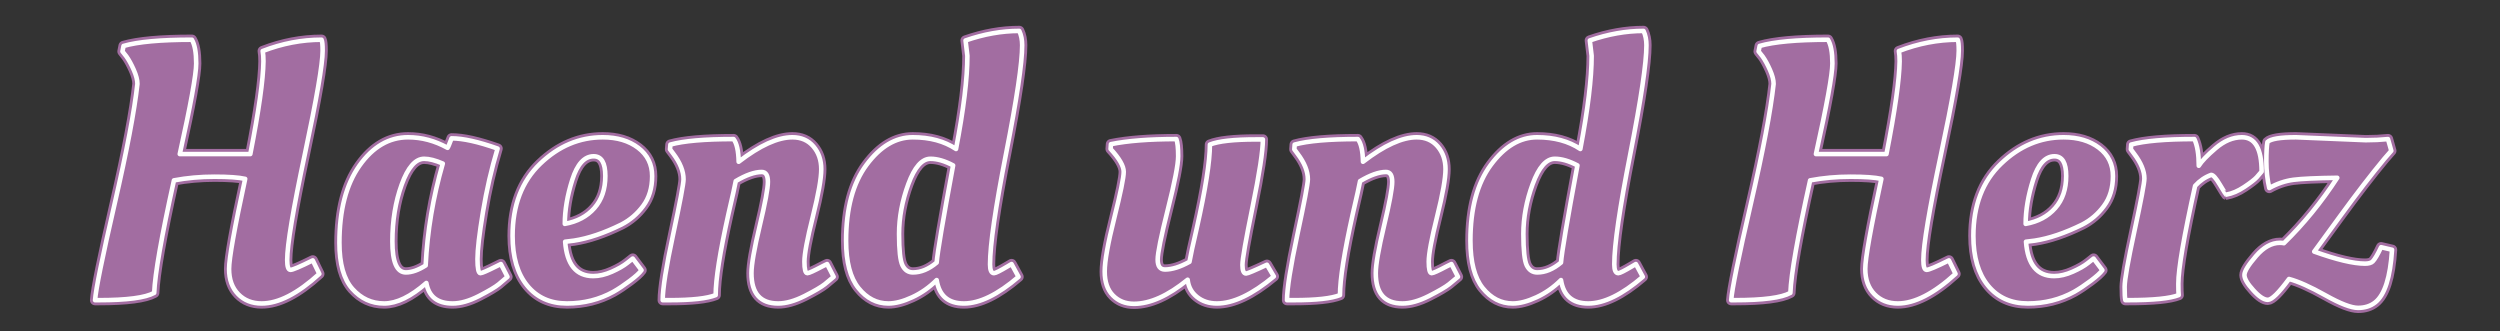
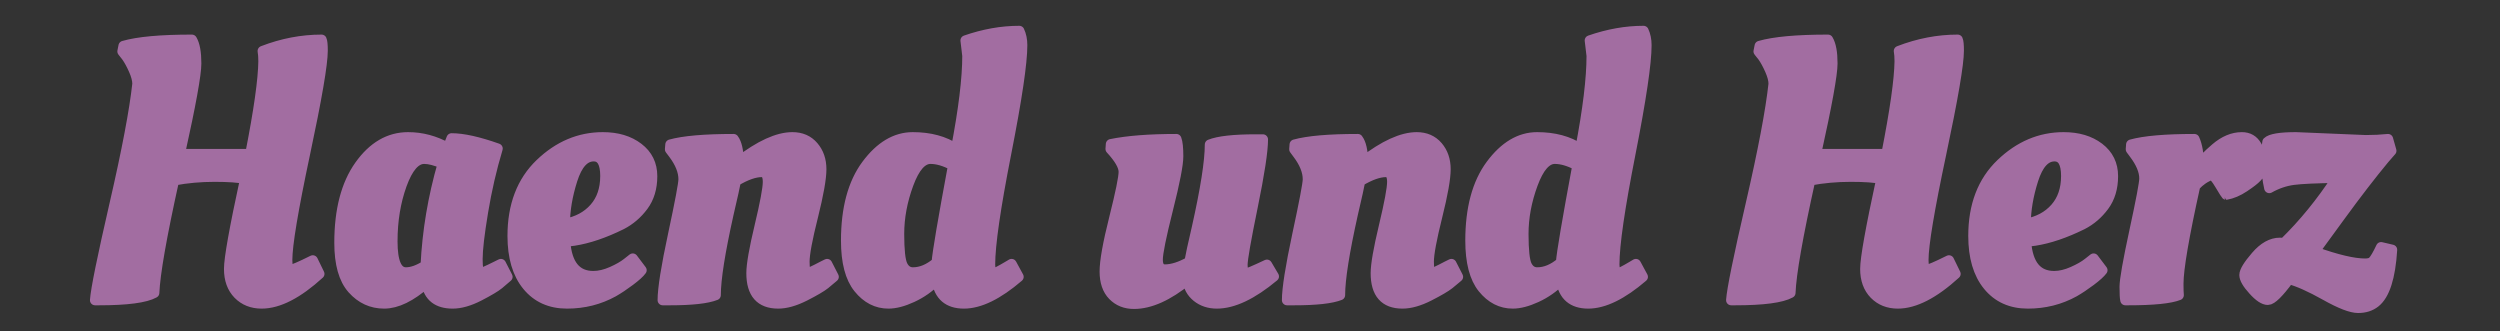
<svg xmlns="http://www.w3.org/2000/svg" width="438" height="58" viewBox="0 0 438 58">
  <rect x="0" y="0" width="438" height="58" fill="#333333" stroke="none" />
  <g id="Group">
    <g id="g1">
      <g id="g2">
        <path id="Path" fill="#a26da1" stroke="#a26da1" stroke-width="1.8" stroke-linecap="round" stroke-linejoin="round" d="M 45.839 53.17 L 45.839 53.17 C 44.173 53.17 42.806 52.627 41.739 51.54 L 41.739 51.54 L 41.739 51.54 C 40.673 50.447 40.139 48.973 40.139 47.12 L 40.139 47.12 L 40.139 47.12 C 40.139 45.267 41.079 40.007 42.959 31.34 L 42.959 31.34 L 42.959 31.34 C 41.853 31.087 40.059 30.96 37.579 30.96 L 37.579 30.96 L 37.579 30.96 C 35.106 30.96 32.739 31.173 30.479 31.6 L 30.479 31.6 L 30.479 31.6 C 28.306 41.413 27.153 47.983 27.019 51.31 L 27.019 51.31 L 27.019 51.31 C 25.486 52.163 22.246 52.59 17.299 52.59 L 17.299 52.59 L 16.659 52.59 L 16.659 52.59 C 16.786 50.717 17.926 45.107 20.079 35.76 L 20.079 35.76 L 20.079 35.76 C 22.233 26.413 23.566 19.393 24.079 14.7 L 24.079 14.7 L 24.079 14.7 C 24.079 14.02 23.866 13.2 23.439 12.24 L 23.439 12.24 L 23.439 12.24 C 23.013 11.28 22.586 10.5 22.159 9.9 L 22.159 9.9 L 21.459 9.01 L 21.649 8.05 L 21.649 8.05 C 24.163 7.323 28.153 6.96 33.619 6.96 L 33.619 6.96 L 33.619 6.96 C 34.126 7.813 34.379 9.2 34.379 11.12 L 34.379 11.12 L 34.379 11.12 C 34.379 13.04 33.419 18.33 31.499 26.99 L 31.499 26.99 L 43.859 26.99 L 43.859 26.99 C 45.353 19.397 46.119 13.98 46.159 10.74 L 46.159 10.74 L 46.159 10.74 C 46.159 10.013 46.116 9.413 46.029 8.94 L 46.029 8.94 L 46.029 8.94 C 49.443 7.62 52.879 6.96 56.339 6.96 L 56.339 6.96 L 56.339 6.96 C 56.466 7.213 56.529 7.853 56.529 8.88 L 56.529 8.88 L 56.529 8.88 C 56.529 11.227 55.493 17.263 53.419 26.99 L 53.419 26.99 L 53.419 26.99 C 51.353 36.717 50.319 42.903 50.319 45.55 L 50.319 45.55 L 50.319 45.55 C 50.319 46.703 50.513 47.28 50.899 47.28 L 50.899 47.28 L 50.899 47.28 C 51.279 47.28 52.579 46.727 54.799 45.62 L 54.799 45.62 L 55.949 47.98 L 55.949 47.98 C 52.156 51.44 48.786 53.17 45.839 53.17 L 45.839 53.17 Z M 78.419 25.9 L 78.419 25.9 L 78.419 25.9 C 78.499 25.82 78.733 25.267 79.119 24.24 L 79.119 24.24 L 79.119 24.24 C 81.126 24.24 83.813 24.837 87.179 26.03 L 87.179 26.03 L 87.179 26.03 C 86.113 29.57 85.259 33.273 84.619 37.14 L 84.619 37.14 L 84.619 37.14 C 83.979 41 83.659 43.75 83.659 45.39 L 83.659 45.39 L 83.659 45.39 C 83.659 47.037 83.833 47.86 84.179 47.86 L 84.179 47.86 L 84.179 47.86 C 84.433 47.86 85.369 47.453 86.989 46.64 L 86.989 46.64 L 87.759 46.26 L 88.909 48.5 L 88.909 48.5 C 88.529 48.84 88.029 49.267 87.409 49.78 L 87.409 49.78 L 87.409 49.78 C 86.789 50.287 85.626 50.98 83.919 51.86 L 83.919 51.86 L 83.919 51.86 C 82.213 52.733 80.676 53.17 79.309 53.17 L 79.309 53.17 L 79.309 53.17 C 76.663 53.17 75.126 51.973 74.699 49.58 L 74.699 49.58 L 74.699 49.58 C 71.973 51.973 69.509 53.17 67.309 53.17 L 67.309 53.17 L 67.309 53.17 C 65.116 53.17 63.259 52.317 61.739 50.61 L 61.739 50.61 L 61.739 50.61 C 60.226 48.903 59.469 46.213 59.469 42.54 L 59.469 42.54 L 59.469 42.54 C 59.469 36.827 60.643 32.317 62.989 29.01 L 62.989 29.01 L 62.989 29.01 C 65.336 25.703 68.173 24.05 71.499 24.05 L 71.499 24.05 L 71.499 24.05 C 73.893 24.05 76.199 24.667 78.419 25.9 Z M 71.119 47.73 L 71.119 47.73 L 71.119 47.73 C 72.146 47.73 73.299 47.323 74.579 46.51 L 74.579 46.51 L 74.579 46.51 C 74.873 40.497 75.873 34.547 77.579 28.66 L 77.579 28.66 L 77.579 28.66 C 76.299 28.1 75.213 27.82 74.319 27.82 L 74.319 27.82 L 74.319 27.82 C 72.786 27.82 71.473 29.327 70.379 32.34 L 70.379 32.34 L 70.379 32.34 C 69.293 35.347 68.749 38.663 68.749 42.29 L 68.749 42.29 L 68.749 42.29 C 68.749 45.917 69.539 47.73 71.119 47.73 Z M 89.809 41.33 L 89.809 41.33 L 89.809 41.33 C 89.809 35.997 91.419 31.783 94.639 28.69 L 94.639 28.69 L 94.639 28.69 C 97.859 25.597 101.519 24.05 105.619 24.05 L 105.619 24.05 L 105.619 24.05 C 108.133 24.05 110.199 24.667 111.819 25.9 L 111.819 25.9 L 111.819 25.9 C 113.446 27.14 114.259 28.793 114.259 30.86 L 114.259 30.86 L 114.259 30.86 C 114.259 32.933 113.736 34.673 112.689 36.08 L 112.689 36.08 L 112.689 36.08 C 111.643 37.487 110.373 38.573 108.879 39.34 L 108.879 39.34 L 108.879 39.34 C 105.853 40.833 103.079 41.773 100.559 42.16 L 100.559 42.16 L 99.019 42.35 L 99.019 42.35 C 99.319 46.363 100.963 48.37 103.949 48.37 L 103.949 48.37 L 103.949 48.37 C 104.976 48.37 106.066 48.113 107.219 47.6 L 107.219 47.6 L 107.219 47.6 C 108.366 47.087 109.259 46.573 109.899 46.06 L 109.899 46.06 L 110.859 45.3 L 112.399 47.34 L 112.399 47.34 C 112.059 47.813 111.376 48.433 110.349 49.2 L 110.349 49.2 L 110.349 49.2 C 109.329 49.967 108.369 50.607 107.469 51.12 L 107.469 51.12 L 107.469 51.12 C 104.996 52.487 102.286 53.17 99.339 53.17 L 99.339 53.17 L 99.339 53.17 C 96.399 53.17 94.076 52.123 92.369 50.03 L 92.369 50.03 L 92.369 50.03 C 90.663 47.943 89.809 45.043 89.809 41.33 Z M 98.959 39.22 L 98.959 39.22 C 101.133 38.833 102.859 37.913 104.139 36.46 L 104.139 36.46 L 104.139 36.46 C 105.419 35.013 106.059 33.137 106.059 30.83 L 106.059 30.83 L 106.059 30.83 C 106.059 28.53 105.379 27.38 104.019 27.38 L 104.019 27.38 L 104.019 27.38 C 102.393 27.38 101.143 28.753 100.269 31.5 L 100.269 31.5 L 100.269 31.5 C 99.396 34.253 98.959 36.827 98.959 39.22 L 98.959 39.22 Z M 117.329 52.59 L 117.329 52.59 L 116.109 52.59 L 116.109 52.59 C 116.109 50.583 116.719 46.743 117.939 41.07 L 117.939 41.07 L 117.939 41.07 C 119.153 35.397 119.759 32.177 119.759 31.41 L 119.759 31.41 L 119.759 31.41 C 119.759 30.003 119.163 28.51 117.969 26.93 L 117.969 26.93 L 117.389 26.16 L 117.459 25.33 L 117.459 25.33 C 119.759 24.69 123.449 24.37 128.529 24.37 L 128.529 24.37 L 128.529 24.37 C 129.083 25.097 129.379 26.42 129.419 28.34 L 129.419 28.34 L 129.419 28.34 C 133.133 25.48 136.269 24.05 138.829 24.05 L 138.829 24.05 L 138.829 24.05 C 140.369 24.05 141.596 24.583 142.509 25.65 L 142.509 25.65 L 142.509 25.65 C 143.429 26.717 143.889 28.05 143.889 29.65 L 143.889 29.65 L 143.889 29.65 C 143.889 31.25 143.399 34.013 142.419 37.94 L 142.419 37.94 L 142.419 37.94 C 141.433 41.86 140.939 44.493 140.939 45.84 L 140.939 45.84 L 140.939 45.84 C 140.939 47.187 141.113 47.86 141.459 47.86 L 141.459 47.86 L 141.459 47.86 C 141.713 47.86 142.606 47.453 144.139 46.64 L 144.139 46.64 L 144.909 46.26 L 146.059 48.5 L 146.059 48.5 C 145.679 48.84 145.169 49.267 144.529 49.78 L 144.529 49.78 L 144.529 49.78 C 143.889 50.287 142.706 50.98 140.979 51.86 L 140.979 51.86 L 140.979 51.86 C 139.246 52.733 137.699 53.17 136.339 53.17 L 136.339 53.17 L 136.339 53.17 C 133.219 53.17 131.659 51.4 131.659 47.86 L 131.659 47.86 L 131.659 47.86 C 131.659 46.367 132.139 43.613 133.099 39.6 L 133.099 39.6 L 133.099 39.6 C 134.059 35.587 134.539 33.007 134.539 31.86 L 134.539 31.86 L 134.539 31.86 C 134.539 30.707 134.179 30.13 133.459 30.13 L 133.459 30.13 L 133.459 30.13 C 132.219 30.13 130.703 30.663 128.909 31.73 L 128.909 31.73 L 128.909 31.73 C 128.783 32.457 128.356 34.377 127.629 37.49 L 127.629 37.49 L 127.629 37.49 C 126.136 44.19 125.389 48.927 125.389 51.7 L 125.389 51.7 L 125.389 51.7 C 123.896 52.293 121.209 52.59 117.329 52.59 Z M 177.229 46.26 L 178.449 48.5 L 178.449 48.5 C 174.823 51.613 171.633 53.17 168.879 53.17 L 168.879 53.17 L 168.879 53.17 C 166.126 53.17 164.536 51.803 164.109 49.07 L 164.109 49.07 L 164.109 49.07 C 162.829 50.35 161.399 51.353 159.819 52.08 L 159.819 52.08 L 159.819 52.08 C 158.246 52.807 156.859 53.17 155.659 53.17 L 155.659 53.17 L 155.659 53.17 C 153.613 53.17 151.866 52.273 150.419 50.48 L 150.419 50.48 L 150.419 50.48 C 148.966 48.687 148.239 45.913 148.239 42.16 L 148.239 42.16 L 148.239 42.16 C 148.239 36.527 149.433 32.1 151.819 28.88 L 151.819 28.88 L 151.819 28.88 C 154.213 25.66 156.913 24.05 159.919 24.05 L 159.919 24.05 L 159.919 24.05 C 162.926 24.05 165.453 24.733 167.499 26.1 L 167.499 26.1 L 167.499 26.1 C 168.826 19.187 169.489 13.747 169.489 9.78 L 169.489 9.78 L 169.169 7.09 L 169.169 7.09 C 172.369 5.977 175.506 5.42 178.579 5.42 L 178.579 5.42 L 178.579 5.42 C 178.919 6.147 179.089 6.98 179.089 7.92 L 179.089 7.92 L 179.089 7.92 C 179.089 11.033 178.149 17.36 176.269 26.9 L 176.269 26.9 L 176.269 26.9 C 174.396 36.433 173.459 42.907 173.459 46.32 L 173.459 46.32 L 173.459 46.32 C 173.459 47.347 173.693 47.86 174.159 47.86 L 174.159 47.86 L 174.159 47.86 C 174.413 47.86 175.223 47.453 176.589 46.64 L 176.589 46.64 L 177.229 46.26 Z M 163.019 27.82 L 163.019 27.82 L 163.019 27.82 C 161.526 27.82 160.236 29.293 159.149 32.24 L 159.149 32.24 L 159.149 32.24 C 158.063 35.187 157.519 38.1 157.519 40.98 L 157.519 40.98 L 157.519 40.98 C 157.519 43.86 157.723 45.703 158.129 46.51 L 158.129 46.51 L 158.129 46.51 C 158.536 47.323 159.143 47.73 159.949 47.73 L 159.949 47.73 L 159.949 47.73 C 161.356 47.73 162.743 47.153 164.109 46 L 164.109 46 L 164.109 46 C 164.236 44.293 165.196 38.62 166.989 28.98 L 166.989 28.98 L 166.989 28.98 C 165.543 28.207 164.219 27.82 163.019 27.82 Z M 193.549 47.57 L 193.549 47.57 L 193.549 47.57 C 193.549 45.757 194.106 42.64 195.219 38.22 L 195.219 38.22 L 195.219 38.22 C 196.326 33.807 196.879 31.1 196.879 30.1 L 196.879 30.1 L 196.879 30.1 C 196.879 29.093 196.113 27.76 194.579 26.1 L 194.579 26.1 L 194.639 25.26 L 194.639 25.26 C 197.539 24.667 201.359 24.37 206.099 24.37 L 206.099 24.37 L 206.099 24.37 C 206.313 24.923 206.419 25.927 206.419 27.38 L 206.419 27.38 L 206.419 27.38 C 206.419 28.827 205.819 31.92 204.619 36.66 L 204.619 36.66 L 204.619 36.66 C 203.426 41.393 202.829 44.337 202.829 45.49 L 202.829 45.49 L 202.829 45.49 C 202.829 46.643 203.256 47.22 204.109 47.22 L 204.109 47.22 L 204.109 47.22 C 205.349 47.22 206.779 46.77 208.399 45.87 L 208.399 45.87 L 208.399 45.87 C 208.573 44.85 208.999 42.887 209.679 39.98 L 209.679 39.98 L 209.679 39.98 C 211.213 33.153 211.979 28.27 211.979 25.33 L 211.979 25.33 L 211.979 25.33 C 213.473 24.73 216.163 24.43 220.049 24.43 L 220.049 24.43 L 221.259 24.43 L 221.259 24.43 C 221.259 26.437 220.663 30.353 219.469 36.18 L 219.469 36.18 L 219.469 36.18 C 218.276 42 217.679 45.413 217.679 46.42 L 217.679 46.42 L 217.679 46.42 C 217.679 47.42 217.893 47.92 218.319 47.92 L 218.319 47.92 L 218.319 47.92 C 218.573 47.92 219.789 47.407 221.969 46.38 L 221.969 46.38 L 223.179 48.43 L 223.179 48.43 C 219.386 51.59 216.059 53.17 213.199 53.17 L 213.199 53.17 L 213.199 53.17 C 211.833 53.17 210.669 52.787 209.709 52.02 L 209.709 52.02 L 209.709 52.02 C 208.749 51.247 208.206 50.243 208.079 49.01 L 208.079 49.01 L 208.079 49.01 C 204.626 51.823 201.489 53.23 198.669 53.23 L 198.669 53.23 L 198.669 53.23 C 197.176 53.23 195.949 52.74 194.989 51.76 L 194.989 51.76 L 194.989 51.76 C 194.029 50.78 193.549 49.383 193.549 47.57 Z M 226.699 52.59 L 226.699 52.59 L 225.489 52.59 L 225.489 52.59 C 225.489 50.583 226.096 46.743 227.309 41.07 L 227.309 41.07 L 227.309 41.07 C 228.529 35.397 229.139 32.177 229.139 31.41 L 229.139 31.41 L 229.139 31.41 C 229.139 30.003 228.539 28.51 227.339 26.93 L 227.339 26.93 L 226.769 26.16 L 226.829 25.33 L 226.829 25.33 C 229.136 24.69 232.826 24.37 237.899 24.37 L 237.899 24.37 L 237.899 24.37 C 238.459 25.097 238.759 26.42 238.799 28.34 L 238.799 28.34 L 238.799 28.34 C 242.513 25.48 245.649 24.05 248.209 24.05 L 248.209 24.05 L 248.209 24.05 C 249.743 24.05 250.969 24.583 251.889 25.65 L 251.889 25.65 L 251.889 25.65 C 252.803 26.717 253.259 28.05 253.259 29.65 L 253.259 29.65 L 253.259 29.65 C 253.259 31.25 252.769 34.013 251.789 37.94 L 251.789 37.94 L 251.789 37.94 C 250.809 41.86 250.319 44.493 250.319 45.84 L 250.319 45.84 L 250.319 45.84 C 250.319 47.187 250.489 47.86 250.829 47.86 L 250.829 47.86 L 250.829 47.86 C 251.089 47.86 251.986 47.453 253.519 46.64 L 253.519 46.64 L 254.289 46.26 L 255.439 48.5 L 255.439 48.5 C 255.053 48.84 254.539 49.267 253.899 49.78 L 253.899 49.78 L 253.899 49.78 C 253.259 50.287 252.076 50.98 250.349 51.86 L 250.349 51.86 L 250.349 51.86 C 248.623 52.733 247.076 53.17 245.709 53.17 L 245.709 53.17 L 245.709 53.17 C 242.596 53.17 241.039 51.4 241.039 47.86 L 241.039 47.86 L 241.039 47.86 C 241.039 46.367 241.519 43.613 242.479 39.6 L 242.479 39.6 L 242.479 39.6 C 243.439 35.587 243.919 33.007 243.919 31.86 L 243.919 31.86 L 243.919 31.86 C 243.919 30.707 243.556 30.13 242.829 30.13 L 242.829 30.13 L 242.829 30.13 C 241.596 30.13 240.083 30.663 238.289 31.73 L 238.289 31.73 L 238.289 31.73 C 238.163 32.457 237.736 34.377 237.009 37.49 L 237.009 37.49 L 237.009 37.49 C 235.516 44.19 234.769 48.927 234.769 51.7 L 234.769 51.7 L 234.769 51.7 C 233.276 52.293 230.586 52.59 226.699 52.59 Z M 286.609 46.26 L 287.819 48.5 L 287.819 48.5 C 284.193 51.613 281.006 53.17 278.259 53.17 L 278.259 53.17 L 278.259 53.17 C 275.506 53.17 273.916 51.803 273.489 49.07 L 273.489 49.07 L 273.489 49.07 C 272.209 50.35 270.779 51.353 269.199 52.08 L 269.199 52.08 L 269.199 52.08 C 267.619 52.807 266.233 53.17 265.039 53.17 L 265.039 53.17 L 265.039 53.17 C 262.993 53.17 261.243 52.273 259.789 50.48 L 259.789 50.48 L 259.789 50.48 C 258.343 48.687 257.619 45.913 257.619 42.16 L 257.619 42.16 L 257.619 42.16 C 257.619 36.527 258.813 32.1 261.199 28.88 L 261.199 28.88 L 261.199 28.88 C 263.586 25.66 266.286 24.05 269.299 24.05 L 269.299 24.05 L 269.299 24.05 C 272.306 24.05 274.833 24.733 276.879 26.1 L 276.879 26.1 L 276.879 26.1 C 278.199 19.187 278.859 13.747 278.859 9.78 L 278.859 9.78 L 278.539 7.09 L 278.539 7.09 C 281.739 5.977 284.876 5.42 287.949 5.42 L 287.949 5.42 L 287.949 5.42 C 288.289 6.147 288.459 6.98 288.459 7.92 L 288.459 7.92 L 288.459 7.92 C 288.459 11.033 287.523 17.36 285.649 26.9 L 285.649 26.9 L 285.649 26.9 C 283.769 36.433 282.829 42.907 282.829 46.32 L 282.829 46.32 L 282.829 46.32 C 282.829 47.347 283.066 47.86 283.539 47.86 L 283.539 47.86 L 283.539 47.86 C 283.793 47.86 284.603 47.453 285.969 46.64 L 285.969 46.64 L 286.609 46.26 Z M 272.399 27.82 L 272.399 27.82 L 272.399 27.82 C 270.906 27.82 269.616 29.293 268.529 32.24 L 268.529 32.24 L 268.529 32.24 C 267.443 35.187 266.899 38.1 266.899 40.98 L 266.899 40.98 L 266.899 40.98 C 266.899 43.86 267.099 45.703 267.499 46.51 L 267.499 46.51 L 267.499 46.51 C 267.906 47.323 268.516 47.73 269.329 47.73 L 269.329 47.73 L 269.329 47.73 C 270.736 47.73 272.123 47.153 273.489 46 L 273.489 46 L 273.489 46 C 273.616 44.293 274.576 38.62 276.369 28.98 L 276.369 28.98 L 276.369 28.98 C 274.916 28.207 273.593 27.82 272.399 27.82 Z M 332.499 53.17 L 332.499 53.17 C 330.833 53.17 329.466 52.627 328.399 51.54 L 328.399 51.54 L 328.399 51.54 C 327.333 50.447 326.799 48.973 326.799 47.12 L 326.799 47.12 L 326.799 47.12 C 326.799 45.267 327.739 40.007 329.619 31.34 L 329.619 31.34 L 329.619 31.34 C 328.506 31.087 326.713 30.96 324.239 30.96 L 324.239 30.96 L 324.239 30.96 C 321.766 30.96 319.399 31.173 317.139 31.6 L 317.139 31.6 L 317.139 31.6 C 314.959 41.413 313.806 47.983 313.679 51.31 L 313.679 51.31 L 313.679 51.31 C 312.146 52.163 308.903 52.59 303.949 52.59 L 303.949 52.59 L 303.309 52.59 L 303.309 52.59 C 303.436 50.717 304.579 45.107 306.739 35.76 L 306.739 35.76 L 306.739 35.76 C 308.893 26.413 310.226 19.393 310.739 14.7 L 310.739 14.7 L 310.739 14.7 C 310.739 14.02 310.526 13.2 310.099 12.24 L 310.099 12.24 L 310.099 12.24 C 309.673 11.28 309.246 10.5 308.819 9.9 L 308.819 9.9 L 308.109 9.01 L 308.299 8.05 L 308.299 8.05 C 310.819 7.323 314.809 6.96 320.269 6.96 L 320.269 6.96 L 320.269 6.96 C 320.783 7.813 321.039 9.2 321.039 11.12 L 321.039 11.12 L 321.039 11.12 C 321.039 13.04 320.079 18.33 318.159 26.99 L 318.159 26.99 L 330.509 26.99 L 330.509 26.99 C 332.003 19.397 332.773 13.98 332.819 10.74 L 332.819 10.74 L 332.819 10.74 C 332.819 10.013 332.776 9.413 332.689 8.94 L 332.689 8.94 L 332.689 8.94 C 336.103 7.62 339.536 6.96 342.989 6.96 L 342.989 6.96 L 342.989 6.96 C 343.116 7.213 343.179 7.853 343.179 8.88 L 343.179 8.88 L 343.179 8.88 C 343.179 11.227 342.146 17.263 340.079 26.99 L 340.079 26.99 L 340.079 26.99 C 338.013 36.717 336.979 42.903 336.979 45.55 L 336.979 45.55 L 336.979 45.55 C 336.979 46.703 337.169 47.28 337.549 47.28 L 337.549 47.28 L 337.549 47.28 C 337.936 47.28 339.239 46.727 341.459 45.62 L 341.459 45.62 L 342.609 47.98 L 342.609 47.98 C 338.809 51.44 335.439 53.17 332.499 53.17 L 332.499 53.17 Z M 345.739 41.33 L 345.739 41.33 L 345.739 41.33 C 345.739 35.997 347.353 31.783 350.579 28.69 L 350.579 28.69 L 350.579 28.69 C 353.799 25.597 357.456 24.05 361.549 24.05 L 361.549 24.05 L 361.549 24.05 C 364.069 24.05 366.139 24.667 367.759 25.9 L 367.759 25.9 L 367.759 25.9 C 369.379 27.14 370.189 28.793 370.189 30.86 L 370.189 30.86 L 370.189 30.86 C 370.189 32.933 369.666 34.673 368.619 36.08 L 368.619 36.08 L 368.619 36.08 C 367.579 37.487 366.313 38.573 364.819 39.34 L 364.819 39.34 L 364.819 39.34 C 361.786 40.833 359.013 41.773 356.499 42.16 L 356.499 42.16 L 354.959 42.35 L 354.959 42.35 C 355.259 46.363 356.903 48.37 359.889 48.37 L 359.889 48.37 L 359.889 48.37 C 360.909 48.37 361.996 48.113 363.149 47.6 L 363.149 47.6 L 363.149 47.6 C 364.303 47.087 365.199 46.573 365.839 46.06 L 365.839 46.06 L 366.799 45.3 L 368.339 47.34 L 368.339 47.34 C 367.993 47.813 367.309 48.433 366.289 49.2 L 366.289 49.2 L 366.289 49.2 C 365.263 49.967 364.303 50.607 363.409 51.12 L 363.409 51.12 L 363.409 51.12 C 360.936 52.487 358.226 53.17 355.279 53.17 L 355.279 53.17 L 355.279 53.17 C 352.333 53.17 350.006 52.123 348.299 50.03 L 348.299 50.03 L 348.299 50.03 C 346.593 47.943 345.739 45.043 345.739 41.33 Z M 354.899 39.22 L 354.899 39.22 C 357.073 38.833 358.799 37.913 360.079 36.46 L 360.079 36.46 L 360.079 36.46 C 361.359 35.013 361.999 33.137 361.999 30.83 L 361.999 30.83 L 361.999 30.83 C 361.999 28.53 361.316 27.38 359.949 27.38 L 359.949 27.38 L 359.949 27.38 C 358.329 27.38 357.083 28.753 356.209 31.5 L 356.209 31.5 L 356.209 31.5 C 355.336 34.253 354.899 36.827 354.899 39.22 L 354.899 39.22 Z M 372.819 52.59 L 372.819 52.59 L 372.369 52.59 L 372.369 52.59 C 372.283 52.25 372.239 51.473 372.239 50.26 L 372.239 50.26 L 372.239 50.26 C 372.239 49.04 372.816 45.763 373.969 40.43 L 373.969 40.43 L 373.969 40.43 C 375.123 35.097 375.699 32.047 375.699 31.28 L 375.699 31.28 L 375.699 31.28 C 375.699 29.96 375.099 28.51 373.899 26.93 L 373.899 26.93 L 373.329 26.16 L 373.389 25.33 L 373.389 25.33 C 375.696 24.69 379.386 24.37 384.459 24.37 L 384.459 24.37 L 384.459 24.37 C 384.973 25.477 385.229 27.033 385.229 29.04 L 385.229 29.04 L 385.229 29.04 C 385.703 28.273 386.686 27.25 388.179 25.97 L 388.179 25.97 L 388.179 25.97 C 389.673 24.69 391.206 24.05 392.779 24.05 L 392.779 24.05 L 392.779 24.05 C 395.086 24.05 396.239 26.053 396.239 30.06 L 396.239 30.06 L 396.239 30.06 C 396.026 30.32 395.739 30.653 395.379 31.06 L 395.379 31.06 L 395.379 31.06 C 395.013 31.46 394.286 32.023 393.199 32.75 L 393.199 32.75 L 393.199 32.75 C 392.113 33.477 391.056 33.927 390.029 34.1 L 390.029 34.1 L 390.029 34.1 C 389.989 34.1 389.626 33.523 388.939 32.37 L 388.939 32.37 L 388.939 32.37 C 388.259 31.217 387.749 30.64 387.409 30.64 L 387.409 30.64 L 387.409 30.64 C 386.343 31.027 385.403 31.667 384.589 32.56 L 384.589 32.56 L 384.589 32.56 C 382.629 41.393 381.649 47.11 381.649 49.71 L 381.649 49.71 L 381.649 49.71 C 381.649 50.65 381.669 51.313 381.709 51.7 L 381.709 51.7 L 381.709 51.7 C 380.216 52.293 377.253 52.59 372.819 52.59 Z M 402.259 24.05 L 402.259 24.05 L 414.479 24.56 L 414.479 24.56 C 415.846 24.56 417.146 24.497 418.379 24.37 L 418.379 24.37 L 418.959 26.42 L 417.739 27.82 L 417.739 27.82 C 415.439 30.593 412.879 33.913 410.059 37.78 L 410.059 37.78 L 410.059 37.78 C 407.246 41.64 405.713 43.74 405.459 44.08 L 405.459 44.08 L 405.459 44.08 C 409.379 45.487 412.343 46.19 414.349 46.19 L 414.349 46.19 L 414.349 46.19 C 414.989 46.19 415.439 46.063 415.699 45.81 L 415.699 45.81 L 415.699 45.81 C 416.079 45.423 416.569 44.59 417.169 43.31 L 417.169 43.31 L 419.089 43.76 L 419.089 43.76 C 418.789 48.58 417.806 51.653 416.139 52.98 L 416.139 52.98 L 416.139 52.98 C 415.333 53.62 414.333 53.94 413.139 53.94 L 413.139 53.94 L 413.139 53.94 C 411.939 53.94 410.029 53.203 407.409 51.73 L 407.409 51.73 L 407.409 51.73 C 404.783 50.257 402.659 49.307 401.039 48.88 L 401.039 48.88 L 401.039 48.88 C 399.246 51.313 398.009 52.53 397.329 52.53 L 397.329 52.53 L 397.329 52.53 C 396.643 52.53 395.789 51.963 394.769 50.83 L 394.769 50.83 L 394.769 50.83 C 393.743 49.703 393.229 48.82 393.229 48.18 L 393.229 48.18 L 393.229 48.18 C 393.229 47.54 393.903 46.44 395.249 44.88 L 395.249 44.88 L 395.249 44.88 C 396.589 43.32 397.986 42.54 399.439 42.54 L 399.439 42.54 L 399.439 42.54 C 399.739 42.54 399.973 42.563 400.139 42.61 L 400.139 42.61 L 400.139 42.61 C 403.599 39.237 406.716 35.417 409.489 31.15 L 409.489 31.15 L 409.489 31.15 C 405.816 31.197 403.256 31.313 401.809 31.5 L 401.809 31.5 L 401.809 31.5 C 400.356 31.693 398.946 32.173 397.579 32.94 L 397.579 32.94 L 397.579 32.94 C 397.239 31.447 397.069 29.9 397.069 28.3 L 397.069 28.3 L 397.069 28.3 C 397.069 26.7 397.133 25.56 397.259 24.88 L 397.259 24.88 L 397.259 24.88 C 397.819 24.327 399.486 24.05 402.259 24.05 Z" />
      </g>
    </g>
    <g id="g3">
      <g id="g4">
-         <path id="path1" fill="none" stroke="#ffffff" stroke-width="0.8" stroke-linecap="round" stroke-linejoin="round" d="M 45.835 53.17 L 45.835 53.17 C 44.168 53.17 42.802 52.627 41.735 51.54 L 41.735 51.54 L 41.735 51.54 C 40.668 50.447 40.135 48.973 40.135 47.12 L 40.135 47.12 L 40.135 47.12 C 40.135 45.267 41.075 40.007 42.955 31.34 L 42.955 31.34 L 42.955 31.34 C 41.848 31.087 40.055 30.96 37.575 30.96 L 37.575 30.96 L 37.575 30.96 C 35.102 30.96 32.735 31.173 30.475 31.6 L 30.475 31.6 L 30.475 31.6 C 28.302 41.413 27.148 47.983 27.015 51.31 L 27.015 51.31 L 27.015 51.31 C 25.482 52.163 22.242 52.59 17.295 52.59 L 17.295 52.59 L 16.655 52.59 L 16.655 52.59 C 16.782 50.717 17.922 45.107 20.075 35.76 L 20.075 35.76 L 20.075 35.76 C 22.228 26.413 23.562 19.393 24.075 14.7 L 24.075 14.7 L 24.075 14.7 C 24.075 14.02 23.862 13.2 23.435 12.24 L 23.435 12.24 L 23.435 12.24 C 23.008 11.28 22.582 10.5 22.155 9.9 L 22.155 9.9 L 21.455 9.01 L 21.645 8.05 L 21.645 8.05 C 24.158 7.323 28.148 6.96 33.615 6.96 L 33.615 6.96 L 33.615 6.96 C 34.122 7.813 34.375 9.2 34.375 11.12 L 34.375 11.12 L 34.375 11.12 C 34.375 13.04 33.415 18.33 31.495 26.99 L 31.495 26.99 L 43.855 26.99 L 43.855 26.99 C 45.348 19.397 46.115 13.98 46.155 10.74 L 46.155 10.74 L 46.155 10.74 C 46.155 10.013 46.112 9.413 46.025 8.94 L 46.025 8.94 L 46.025 8.94 C 49.438 7.62 52.875 6.96 56.335 6.96 L 56.335 6.96 L 56.335 6.96 C 56.462 7.213 56.525 7.853 56.525 8.88 L 56.525 8.88 L 56.525 8.88 C 56.525 11.227 55.488 17.263 53.415 26.99 L 53.415 26.99 L 53.415 26.99 C 51.348 36.717 50.315 42.903 50.315 45.55 L 50.315 45.55 L 50.315 45.55 C 50.315 46.703 50.508 47.28 50.895 47.28 L 50.895 47.28 L 50.895 47.28 C 51.275 47.28 52.575 46.727 54.795 45.62 L 54.795 45.62 L 55.945 47.98 L 55.945 47.98 C 52.152 51.44 48.782 53.17 45.835 53.17 L 45.835 53.17 Z M 78.415 25.9 L 78.415 25.9 L 78.415 25.9 C 78.495 25.82 78.728 25.267 79.115 24.24 L 79.115 24.24 L 79.115 24.24 C 81.122 24.24 83.808 24.837 87.175 26.03 L 87.175 26.03 L 87.175 26.03 C 86.108 29.57 85.255 33.273 84.615 37.14 L 84.615 37.14 L 84.615 37.14 C 83.975 41 83.655 43.75 83.655 45.39 L 83.655 45.39 L 83.655 45.39 C 83.655 47.037 83.828 47.86 84.175 47.86 L 84.175 47.86 L 84.175 47.86 C 84.428 47.86 85.365 47.453 86.985 46.64 L 86.985 46.64 L 87.755 46.26 L 88.905 48.5 L 88.905 48.5 C 88.525 48.84 88.025 49.267 87.405 49.78 L 87.405 49.78 L 87.405 49.78 C 86.785 50.287 85.622 50.98 83.915 51.86 L 83.915 51.86 L 83.915 51.86 C 82.208 52.733 80.672 53.17 79.305 53.17 L 79.305 53.17 L 79.305 53.17 C 76.658 53.17 75.122 51.973 74.695 49.58 L 74.695 49.58 L 74.695 49.58 C 71.968 51.973 69.505 53.17 67.305 53.17 L 67.305 53.17 L 67.305 53.17 C 65.112 53.17 63.255 52.317 61.735 50.61 L 61.735 50.61 L 61.735 50.61 C 60.222 48.903 59.465 46.213 59.465 42.54 L 59.465 42.54 L 59.465 42.54 C 59.465 36.827 60.638 32.317 62.985 29.01 L 62.985 29.01 L 62.985 29.01 C 65.332 25.703 68.168 24.05 71.495 24.05 L 71.495 24.05 L 71.495 24.05 C 73.888 24.05 76.195 24.667 78.415 25.9 Z M 71.115 47.73 L 71.115 47.73 L 71.115 47.73 C 72.142 47.73 73.295 47.323 74.575 46.51 L 74.575 46.51 L 74.575 46.51 C 74.868 40.497 75.868 34.547 77.575 28.66 L 77.575 28.66 L 77.575 28.66 C 76.295 28.1 75.208 27.82 74.315 27.82 L 74.315 27.82 L 74.315 27.82 C 72.782 27.82 71.468 29.327 70.375 32.34 L 70.375 32.34 L 70.375 32.34 C 69.288 35.347 68.745 38.663 68.745 42.29 L 68.745 42.29 L 68.745 42.29 C 68.745 45.917 69.535 47.73 71.115 47.73 Z M 89.805 41.33 L 89.805 41.33 L 89.805 41.33 C 89.805 35.997 91.415 31.783 94.635 28.69 L 94.635 28.69 L 94.635 28.69 C 97.855 25.597 101.515 24.05 105.615 24.05 L 105.615 24.05 L 105.615 24.05 C 108.128 24.05 110.195 24.667 111.815 25.9 L 111.815 25.9 L 111.815 25.9 C 113.442 27.14 114.255 28.793 114.255 30.86 L 114.255 30.86 L 114.255 30.86 C 114.255 32.933 113.732 34.673 112.685 36.08 L 112.685 36.08 L 112.685 36.08 C 111.638 37.487 110.368 38.573 108.875 39.34 L 108.875 39.34 L 108.875 39.34 C 105.848 40.833 103.075 41.773 100.555 42.16 L 100.555 42.16 L 99.015 42.35 L 99.015 42.35 C 99.315 46.363 100.958 48.37 103.945 48.37 L 103.945 48.37 L 103.945 48.37 C 104.972 48.37 106.062 48.113 107.215 47.6 L 107.215 47.6 L 107.215 47.6 C 108.362 47.087 109.255 46.573 109.895 46.06 L 109.895 46.06 L 110.855 45.3 L 112.395 47.34 L 112.395 47.34 C 112.055 47.813 111.372 48.433 110.345 49.2 L 110.345 49.2 L 110.345 49.2 C 109.325 49.967 108.365 50.607 107.465 51.12 L 107.465 51.12 L 107.465 51.12 C 104.992 52.487 102.282 53.17 99.335 53.17 L 99.335 53.17 L 99.335 53.17 C 96.395 53.17 94.072 52.123 92.365 50.03 L 92.365 50.03 L 92.365 50.03 C 90.658 47.943 89.805 45.043 89.805 41.33 Z M 98.955 39.22 L 98.955 39.22 C 101.128 38.833 102.855 37.913 104.135 36.46 L 104.135 36.46 L 104.135 36.46 C 105.415 35.013 106.055 33.137 106.055 30.83 L 106.055 30.83 L 106.055 30.83 C 106.055 28.53 105.375 27.38 104.015 27.38 L 104.015 27.38 L 104.015 27.38 C 102.388 27.38 101.138 28.753 100.265 31.5 L 100.265 31.5 L 100.265 31.5 C 99.392 34.253 98.955 36.827 98.955 39.22 L 98.955 39.22 Z M 117.325 52.59 L 117.325 52.59 L 116.105 52.59 L 116.105 52.59 C 116.105 50.583 116.715 46.743 117.935 41.07 L 117.935 41.07 L 117.935 41.07 C 119.148 35.397 119.755 32.177 119.755 31.41 L 119.755 31.41 L 119.755 31.41 C 119.755 30.003 119.158 28.51 117.965 26.93 L 117.965 26.93 L 117.385 26.16 L 117.455 25.33 L 117.455 25.33 C 119.755 24.69 123.445 24.37 128.525 24.37 L 128.525 24.37 L 128.525 24.37 C 129.078 25.097 129.375 26.42 129.415 28.34 L 129.415 28.34 L 129.415 28.34 C 133.128 25.48 136.265 24.05 138.825 24.05 L 138.825 24.05 L 138.825 24.05 C 140.365 24.05 141.592 24.583 142.505 25.65 L 142.505 25.65 L 142.505 25.65 C 143.425 26.717 143.885 28.05 143.885 29.65 L 143.885 29.65 L 143.885 29.65 C 143.885 31.25 143.395 34.013 142.415 37.94 L 142.415 37.94 L 142.415 37.94 C 141.428 41.86 140.935 44.493 140.935 45.84 L 140.935 45.84 L 140.935 45.84 C 140.935 47.187 141.108 47.86 141.455 47.86 L 141.455 47.86 L 141.455 47.86 C 141.708 47.86 142.602 47.453 144.135 46.64 L 144.135 46.64 L 144.905 46.26 L 146.055 48.5 L 146.055 48.5 C 145.675 48.84 145.165 49.267 144.525 49.78 L 144.525 49.78 L 144.525 49.78 C 143.885 50.287 142.702 50.98 140.975 51.86 L 140.975 51.86 L 140.975 51.86 C 139.242 52.733 137.695 53.17 136.335 53.17 L 136.335 53.17 L 136.335 53.17 C 133.215 53.17 131.655 51.4 131.655 47.86 L 131.655 47.86 L 131.655 47.86 C 131.655 46.367 132.135 43.613 133.095 39.6 L 133.095 39.6 L 133.095 39.6 C 134.055 35.587 134.535 33.007 134.535 31.86 L 134.535 31.86 L 134.535 31.86 C 134.535 30.707 134.175 30.13 133.455 30.13 L 133.455 30.13 L 133.455 30.13 C 132.215 30.13 130.698 30.663 128.905 31.73 L 128.905 31.73 L 128.905 31.73 C 128.778 32.457 128.352 34.377 127.625 37.49 L 127.625 37.49 L 127.625 37.49 C 126.132 44.19 125.385 48.927 125.385 51.7 L 125.385 51.7 L 125.385 51.7 C 123.892 52.293 121.205 52.59 117.325 52.59 Z M 177.225 46.26 L 178.445 48.5 L 178.445 48.5 C 174.818 51.613 171.628 53.17 168.875 53.17 L 168.875 53.17 L 168.875 53.17 C 166.122 53.17 164.532 51.803 164.105 49.07 L 164.105 49.07 L 164.105 49.07 C 162.825 50.35 161.395 51.353 159.815 52.08 L 159.815 52.08 L 159.815 52.08 C 158.242 52.807 156.855 53.17 155.655 53.17 L 155.655 53.17 L 155.655 53.17 C 153.608 53.17 151.862 52.273 150.415 50.48 L 150.415 50.48 L 150.415 50.48 C 148.962 48.687 148.235 45.913 148.235 42.16 L 148.235 42.16 L 148.235 42.16 C 148.235 36.527 149.428 32.1 151.815 28.88 L 151.815 28.88 L 151.815 28.88 C 154.208 25.66 156.908 24.05 159.915 24.05 L 159.915 24.05 L 159.915 24.05 C 162.922 24.05 165.448 24.733 167.495 26.1 L 167.495 26.1 L 167.495 26.1 C 168.822 19.187 169.485 13.747 169.485 9.78 L 169.485 9.78 L 169.165 7.09 L 169.165 7.09 C 172.365 5.977 175.502 5.42 178.575 5.42 L 178.575 5.42 L 178.575 5.42 C 178.915 6.147 179.085 6.98 179.085 7.92 L 179.085 7.92 L 179.085 7.92 C 179.085 11.033 178.145 17.36 176.265 26.9 L 176.265 26.9 L 176.265 26.9 C 174.392 36.433 173.455 42.907 173.455 46.32 L 173.455 46.32 L 173.455 46.32 C 173.455 47.347 173.688 47.86 174.155 47.86 L 174.155 47.86 L 174.155 47.86 C 174.408 47.86 175.218 47.453 176.585 46.64 L 176.585 46.64 L 177.225 46.26 Z M 163.015 27.82 L 163.015 27.82 L 163.015 27.82 C 161.522 27.82 160.232 29.293 159.145 32.24 L 159.145 32.24 L 159.145 32.24 C 158.058 35.187 157.515 38.1 157.515 40.98 L 157.515 40.98 L 157.515 40.98 C 157.515 43.86 157.718 45.703 158.125 46.51 L 158.125 46.51 L 158.125 46.51 C 158.532 47.323 159.138 47.73 159.945 47.73 L 159.945 47.73 L 159.945 47.73 C 161.352 47.73 162.738 47.153 164.105 46 L 164.105 46 L 164.105 46 C 164.232 44.293 165.192 38.62 166.985 28.98 L 166.985 28.98 L 166.985 28.98 C 165.538 28.207 164.215 27.82 163.015 27.82 Z M 193.545 47.57 L 193.545 47.57 L 193.545 47.57 C 193.545 45.757 194.102 42.64 195.215 38.22 L 195.215 38.22 L 195.215 38.22 C 196.322 33.807 196.875 31.1 196.875 30.1 L 196.875 30.1 L 196.875 30.1 C 196.875 29.093 196.108 27.76 194.575 26.1 L 194.575 26.1 L 194.635 25.26 L 194.635 25.26 C 197.535 24.667 201.355 24.37 206.095 24.37 L 206.095 24.37 L 206.095 24.37 C 206.308 24.923 206.415 25.927 206.415 27.38 L 206.415 27.38 L 206.415 27.38 C 206.415 28.827 205.815 31.92 204.615 36.66 L 204.615 36.66 L 204.615 36.66 C 203.422 41.393 202.825 44.337 202.825 45.49 L 202.825 45.49 L 202.825 45.49 C 202.825 46.643 203.252 47.22 204.105 47.22 L 204.105 47.22 L 204.105 47.22 C 205.345 47.22 206.775 46.77 208.395 45.87 L 208.395 45.87 L 208.395 45.87 C 208.568 44.85 208.995 42.887 209.675 39.98 L 209.675 39.98 L 209.675 39.98 C 211.208 33.153 211.975 28.27 211.975 25.33 L 211.975 25.33 L 211.975 25.33 C 213.468 24.73 216.158 24.43 220.045 24.43 L 220.045 24.43 L 221.255 24.43 L 221.255 24.43 C 221.255 26.437 220.658 30.353 219.465 36.18 L 219.465 36.18 L 219.465 36.18 C 218.272 42 217.675 45.413 217.675 46.42 L 217.675 46.42 L 217.675 46.42 C 217.675 47.42 217.888 47.92 218.315 47.92 L 218.315 47.92 L 218.315 47.92 C 218.568 47.92 219.785 47.407 221.965 46.38 L 221.965 46.38 L 223.175 48.43 L 223.175 48.43 C 219.382 51.59 216.055 53.17 213.195 53.17 L 213.195 53.17 L 213.195 53.17 C 211.828 53.17 210.665 52.787 209.705 52.02 L 209.705 52.02 L 209.705 52.02 C 208.745 51.247 208.202 50.243 208.075 49.01 L 208.075 49.01 L 208.075 49.01 C 204.622 51.823 201.485 53.23 198.665 53.23 L 198.665 53.23 L 198.665 53.23 C 197.172 53.23 195.945 52.74 194.985 51.76 L 194.985 51.76 L 194.985 51.76 C 194.025 50.78 193.545 49.383 193.545 47.57 Z M 226.695 52.59 L 226.695 52.59 L 225.485 52.59 L 225.485 52.59 C 225.485 50.583 226.092 46.743 227.305 41.07 L 227.305 41.07 L 227.305 41.07 C 228.525 35.397 229.135 32.177 229.135 31.41 L 229.135 31.41 L 229.135 31.41 C 229.135 30.003 228.535 28.51 227.335 26.93 L 227.335 26.93 L 226.765 26.16 L 226.825 25.33 L 226.825 25.33 C 229.132 24.69 232.822 24.37 237.895 24.37 L 237.895 24.37 L 237.895 24.37 C 238.455 25.097 238.755 26.42 238.795 28.34 L 238.795 28.34 L 238.795 28.34 C 242.508 25.48 245.645 24.05 248.205 24.05 L 248.205 24.05 L 248.205 24.05 C 249.738 24.05 250.965 24.583 251.885 25.65 L 251.885 25.65 L 251.885 25.65 C 252.798 26.717 253.255 28.05 253.255 29.65 L 253.255 29.65 L 253.255 29.65 C 253.255 31.25 252.765 34.013 251.785 37.94 L 251.785 37.94 L 251.785 37.94 C 250.805 41.86 250.315 44.493 250.315 45.84 L 250.315 45.84 L 250.315 45.84 C 250.315 47.187 250.485 47.86 250.825 47.86 L 250.825 47.86 L 250.825 47.86 C 251.085 47.86 251.982 47.453 253.515 46.64 L 253.515 46.64 L 254.285 46.26 L 255.435 48.5 L 255.435 48.5 C 255.048 48.84 254.535 49.267 253.895 49.78 L 253.895 49.78 L 253.895 49.78 C 253.255 50.287 252.072 50.98 250.345 51.86 L 250.345 51.86 L 250.345 51.86 C 248.618 52.733 247.072 53.17 245.705 53.17 L 245.705 53.17 L 245.705 53.17 C 242.592 53.17 241.035 51.4 241.035 47.86 L 241.035 47.86 L 241.035 47.86 C 241.035 46.367 241.515 43.613 242.475 39.6 L 242.475 39.6 L 242.475 39.6 C 243.435 35.587 243.915 33.007 243.915 31.86 L 243.915 31.86 L 243.915 31.86 C 243.915 30.707 243.552 30.13 242.825 30.13 L 242.825 30.13 L 242.825 30.13 C 241.592 30.13 240.078 30.663 238.285 31.73 L 238.285 31.73 L 238.285 31.73 C 238.158 32.457 237.732 34.377 237.005 37.49 L 237.005 37.49 L 237.005 37.49 C 235.512 44.19 234.765 48.927 234.765 51.7 L 234.765 51.7 L 234.765 51.7 C 233.272 52.293 230.582 52.59 226.695 52.59 Z M 286.605 46.26 L 287.815 48.5 L 287.815 48.5 C 284.188 51.613 281.002 53.17 278.255 53.17 L 278.255 53.17 L 278.255 53.17 C 275.502 53.17 273.912 51.803 273.485 49.07 L 273.485 49.07 L 273.485 49.07 C 272.205 50.35 270.775 51.353 269.195 52.08 L 269.195 52.08 L 269.195 52.08 C 267.615 52.807 266.228 53.17 265.035 53.17 L 265.035 53.17 L 265.035 53.17 C 262.988 53.17 261.238 52.273 259.785 50.48 L 259.785 50.48 L 259.785 50.48 C 258.338 48.687 257.615 45.913 257.615 42.16 L 257.615 42.16 L 257.615 42.16 C 257.615 36.527 258.808 32.1 261.195 28.88 L 261.195 28.88 L 261.195 28.88 C 263.582 25.66 266.282 24.05 269.295 24.05 L 269.295 24.05 L 269.295 24.05 C 272.302 24.05 274.828 24.733 276.875 26.1 L 276.875 26.1 L 276.875 26.1 C 278.195 19.187 278.855 13.747 278.855 9.78 L 278.855 9.78 L 278.535 7.09 L 278.535 7.09 C 281.735 5.977 284.872 5.42 287.945 5.42 L 287.945 5.42 L 287.945 5.42 C 288.285 6.147 288.455 6.98 288.455 7.92 L 288.455 7.92 L 288.455 7.92 C 288.455 11.033 287.518 17.36 285.645 26.9 L 285.645 26.9 L 285.645 26.9 C 283.765 36.433 282.825 42.907 282.825 46.32 L 282.825 46.32 L 282.825 46.32 C 282.825 47.347 283.062 47.86 283.535 47.86 L 283.535 47.86 L 283.535 47.86 C 283.788 47.86 284.598 47.453 285.965 46.64 L 285.965 46.64 L 286.605 46.26 Z M 272.395 27.82 L 272.395 27.82 L 272.395 27.82 C 270.902 27.82 269.612 29.293 268.525 32.24 L 268.525 32.24 L 268.525 32.24 C 267.438 35.187 266.895 38.1 266.895 40.98 L 266.895 40.98 L 266.895 40.98 C 266.895 43.86 267.095 45.703 267.495 46.51 L 267.495 46.51 L 267.495 46.51 C 267.902 47.323 268.512 47.73 269.325 47.73 L 269.325 47.73 L 269.325 47.73 C 270.732 47.73 272.118 47.153 273.485 46 L 273.485 46 L 273.485 46 C 273.612 44.293 274.572 38.62 276.365 28.98 L 276.365 28.98 L 276.365 28.98 C 274.912 28.207 273.588 27.82 272.395 27.82 Z M 332.495 53.17 L 332.495 53.17 C 330.828 53.17 329.462 52.627 328.395 51.54 L 328.395 51.54 L 328.395 51.54 C 327.328 50.447 326.795 48.973 326.795 47.12 L 326.795 47.12 L 326.795 47.12 C 326.795 45.267 327.735 40.007 329.615 31.34 L 329.615 31.34 L 329.615 31.34 C 328.502 31.087 326.708 30.96 324.235 30.96 L 324.235 30.96 L 324.235 30.96 C 321.762 30.96 319.395 31.173 317.135 31.6 L 317.135 31.6 L 317.135 31.6 C 314.955 41.413 313.802 47.983 313.675 51.31 L 313.675 51.31 L 313.675 51.31 C 312.142 52.163 308.898 52.59 303.945 52.59 L 303.945 52.59 L 303.305 52.59 L 303.305 52.59 C 303.432 50.717 304.575 45.107 306.735 35.76 L 306.735 35.76 L 306.735 35.76 C 308.888 26.413 310.222 19.393 310.735 14.7 L 310.735 14.7 L 310.735 14.7 C 310.735 14.02 310.522 13.2 310.095 12.24 L 310.095 12.24 L 310.095 12.24 C 309.668 11.28 309.242 10.5 308.815 9.9 L 308.815 9.9 L 308.105 9.01 L 308.295 8.05 L 308.295 8.05 C 310.815 7.323 314.805 6.96 320.265 6.96 L 320.265 6.96 L 320.265 6.96 C 320.778 7.813 321.035 9.2 321.035 11.12 L 321.035 11.12 L 321.035 11.12 C 321.035 13.04 320.075 18.33 318.155 26.99 L 318.155 26.99 L 330.505 26.99 L 330.505 26.99 C 331.998 19.397 332.768 13.98 332.815 10.74 L 332.815 10.74 L 332.815 10.74 C 332.815 10.013 332.772 9.413 332.685 8.94 L 332.685 8.94 L 332.685 8.94 C 336.098 7.62 339.532 6.96 342.985 6.96 L 342.985 6.96 L 342.985 6.96 C 343.112 7.213 343.175 7.853 343.175 8.88 L 343.175 8.88 L 343.175 8.88 C 343.175 11.227 342.142 17.263 340.075 26.99 L 340.075 26.99 L 340.075 26.99 C 338.008 36.717 336.975 42.903 336.975 45.55 L 336.975 45.55 L 336.975 45.55 C 336.975 46.703 337.165 47.28 337.545 47.28 L 337.545 47.28 L 337.545 47.28 C 337.932 47.28 339.235 46.727 341.455 45.62 L 341.455 45.62 L 342.605 47.98 L 342.605 47.98 C 338.805 51.44 335.435 53.17 332.495 53.17 L 332.495 53.17 Z M 345.735 41.33 L 345.735 41.33 L 345.735 41.33 C 345.735 35.997 347.348 31.783 350.575 28.69 L 350.575 28.69 L 350.575 28.69 C 353.795 25.597 357.452 24.05 361.545 24.05 L 361.545 24.05 L 361.545 24.05 C 364.065 24.05 366.135 24.667 367.755 25.9 L 367.755 25.9 L 367.755 25.9 C 369.375 27.14 370.185 28.793 370.185 30.86 L 370.185 30.86 L 370.185 30.86 C 370.185 32.933 369.662 34.673 368.615 36.08 L 368.615 36.08 L 368.615 36.08 C 367.575 37.487 366.308 38.573 364.815 39.34 L 364.815 39.34 L 364.815 39.34 C 361.782 40.833 359.008 41.773 356.495 42.16 L 356.495 42.16 L 354.955 42.35 L 354.955 42.35 C 355.255 46.363 356.898 48.37 359.885 48.37 L 359.885 48.37 L 359.885 48.37 C 360.905 48.37 361.992 48.113 363.145 47.6 L 363.145 47.6 L 363.145 47.6 C 364.298 47.087 365.195 46.573 365.835 46.06 L 365.835 46.06 L 366.795 45.3 L 368.335 47.34 L 368.335 47.34 C 367.988 47.813 367.305 48.433 366.285 49.2 L 366.285 49.2 L 366.285 49.2 C 365.258 49.967 364.298 50.607 363.405 51.12 L 363.405 51.12 L 363.405 51.12 C 360.932 52.487 358.222 53.17 355.275 53.17 L 355.275 53.17 L 355.275 53.17 C 352.328 53.17 350.002 52.123 348.295 50.03 L 348.295 50.03 L 348.295 50.03 C 346.588 47.943 345.735 45.043 345.735 41.33 Z M 354.895 39.22 L 354.895 39.22 C 357.068 38.833 358.795 37.913 360.075 36.46 L 360.075 36.46 L 360.075 36.46 C 361.355 35.013 361.995 33.137 361.995 30.83 L 361.995 30.83 L 361.995 30.83 C 361.995 28.53 361.312 27.38 359.945 27.38 L 359.945 27.38 L 359.945 27.38 C 358.325 27.38 357.078 28.753 356.205 31.5 L 356.205 31.5 L 356.205 31.5 C 355.332 34.253 354.895 36.827 354.895 39.22 L 354.895 39.22 Z M 372.815 52.59 L 372.815 52.59 L 372.365 52.59 L 372.365 52.59 C 372.278 52.25 372.235 51.473 372.235 50.26 L 372.235 50.26 L 372.235 50.26 C 372.235 49.04 372.812 45.763 373.965 40.43 L 373.965 40.43 L 373.965 40.43 C 375.118 35.097 375.695 32.047 375.695 31.28 L 375.695 31.28 L 375.695 31.28 C 375.695 29.96 375.095 28.51 373.895 26.93 L 373.895 26.93 L 373.325 26.16 L 373.385 25.33 L 373.385 25.33 C 375.692 24.69 379.382 24.37 384.455 24.37 L 384.455 24.37 L 384.455 24.37 C 384.968 25.477 385.225 27.033 385.225 29.04 L 385.225 29.04 L 385.225 29.04 C 385.698 28.273 386.682 27.25 388.175 25.97 L 388.175 25.97 L 388.175 25.97 C 389.668 24.69 391.202 24.05 392.775 24.05 L 392.775 24.05 L 392.775 24.05 C 395.082 24.05 396.235 26.053 396.235 30.06 L 396.235 30.06 L 396.235 30.06 C 396.022 30.32 395.735 30.653 395.375 31.06 L 395.375 31.06 L 395.375 31.06 C 395.008 31.46 394.282 32.023 393.195 32.75 L 393.195 32.75 L 393.195 32.75 C 392.108 33.477 391.052 33.927 390.025 34.1 L 390.025 34.1 L 390.025 34.1 C 389.985 34.1 389.622 33.523 388.935 32.37 L 388.935 32.37 L 388.935 32.37 C 388.255 31.217 387.745 30.64 387.405 30.64 L 387.405 30.64 L 387.405 30.64 C 386.338 31.027 385.398 31.667 384.585 32.56 L 384.585 32.56 L 384.585 32.56 C 382.625 41.393 381.645 47.11 381.645 49.71 L 381.645 49.71 L 381.645 49.71 C 381.645 50.65 381.665 51.313 381.705 51.7 L 381.705 51.7 L 381.705 51.7 C 380.212 52.293 377.248 52.59 372.815 52.59 Z M 402.255 24.05 L 402.255 24.05 L 414.475 24.56 L 414.475 24.56 C 415.842 24.56 417.142 24.497 418.375 24.37 L 418.375 24.37 L 418.955 26.42 L 417.735 27.82 L 417.735 27.82 C 415.435 30.593 412.875 33.913 410.055 37.78 L 410.055 37.78 L 410.055 37.78 C 407.242 41.64 405.708 43.74 405.455 44.08 L 405.455 44.08 L 405.455 44.08 C 409.375 45.487 412.338 46.19 414.345 46.19 L 414.345 46.19 L 414.345 46.19 C 414.985 46.19 415.435 46.063 415.695 45.81 L 415.695 45.81 L 415.695 45.81 C 416.075 45.423 416.565 44.59 417.165 43.31 L 417.165 43.31 L 419.085 43.76 L 419.085 43.76 C 418.785 48.58 417.802 51.653 416.135 52.98 L 416.135 52.98 L 416.135 52.98 C 415.328 53.62 414.328 53.94 413.135 53.94 L 413.135 53.94 L 413.135 53.94 C 411.935 53.94 410.025 53.203 407.405 51.73 L 407.405 51.73 L 407.405 51.73 C 404.778 50.257 402.655 49.307 401.035 48.88 L 401.035 48.88 L 401.035 48.88 C 399.242 51.313 398.005 52.53 397.325 52.53 L 397.325 52.53 L 397.325 52.53 C 396.638 52.53 395.785 51.963 394.765 50.83 L 394.765 50.83 L 394.765 50.83 C 393.738 49.703 393.225 48.82 393.225 48.18 L 393.225 48.18 L 393.225 48.18 C 393.225 47.54 393.898 46.44 395.245 44.88 L 395.245 44.88 L 395.245 44.88 C 396.585 43.32 397.982 42.54 399.435 42.54 L 399.435 42.54 L 399.435 42.54 C 399.735 42.54 399.968 42.563 400.135 42.61 L 400.135 42.61 L 400.135 42.61 C 403.595 39.237 406.712 35.417 409.485 31.15 L 409.485 31.15 L 409.485 31.15 C 405.812 31.197 403.252 31.313 401.805 31.5 L 401.805 31.5 L 401.805 31.5 C 400.352 31.693 398.942 32.173 397.575 32.94 L 397.575 32.94 L 397.575 32.94 C 397.235 31.447 397.065 29.9 397.065 28.3 L 397.065 28.3 L 397.065 28.3 C 397.065 26.7 397.128 25.56 397.255 24.88 L 397.255 24.88 L 397.255 24.88 C 397.815 24.327 399.482 24.05 402.255 24.05 Z" />
-       </g>
+         </g>
    </g>
  </g>
</svg>